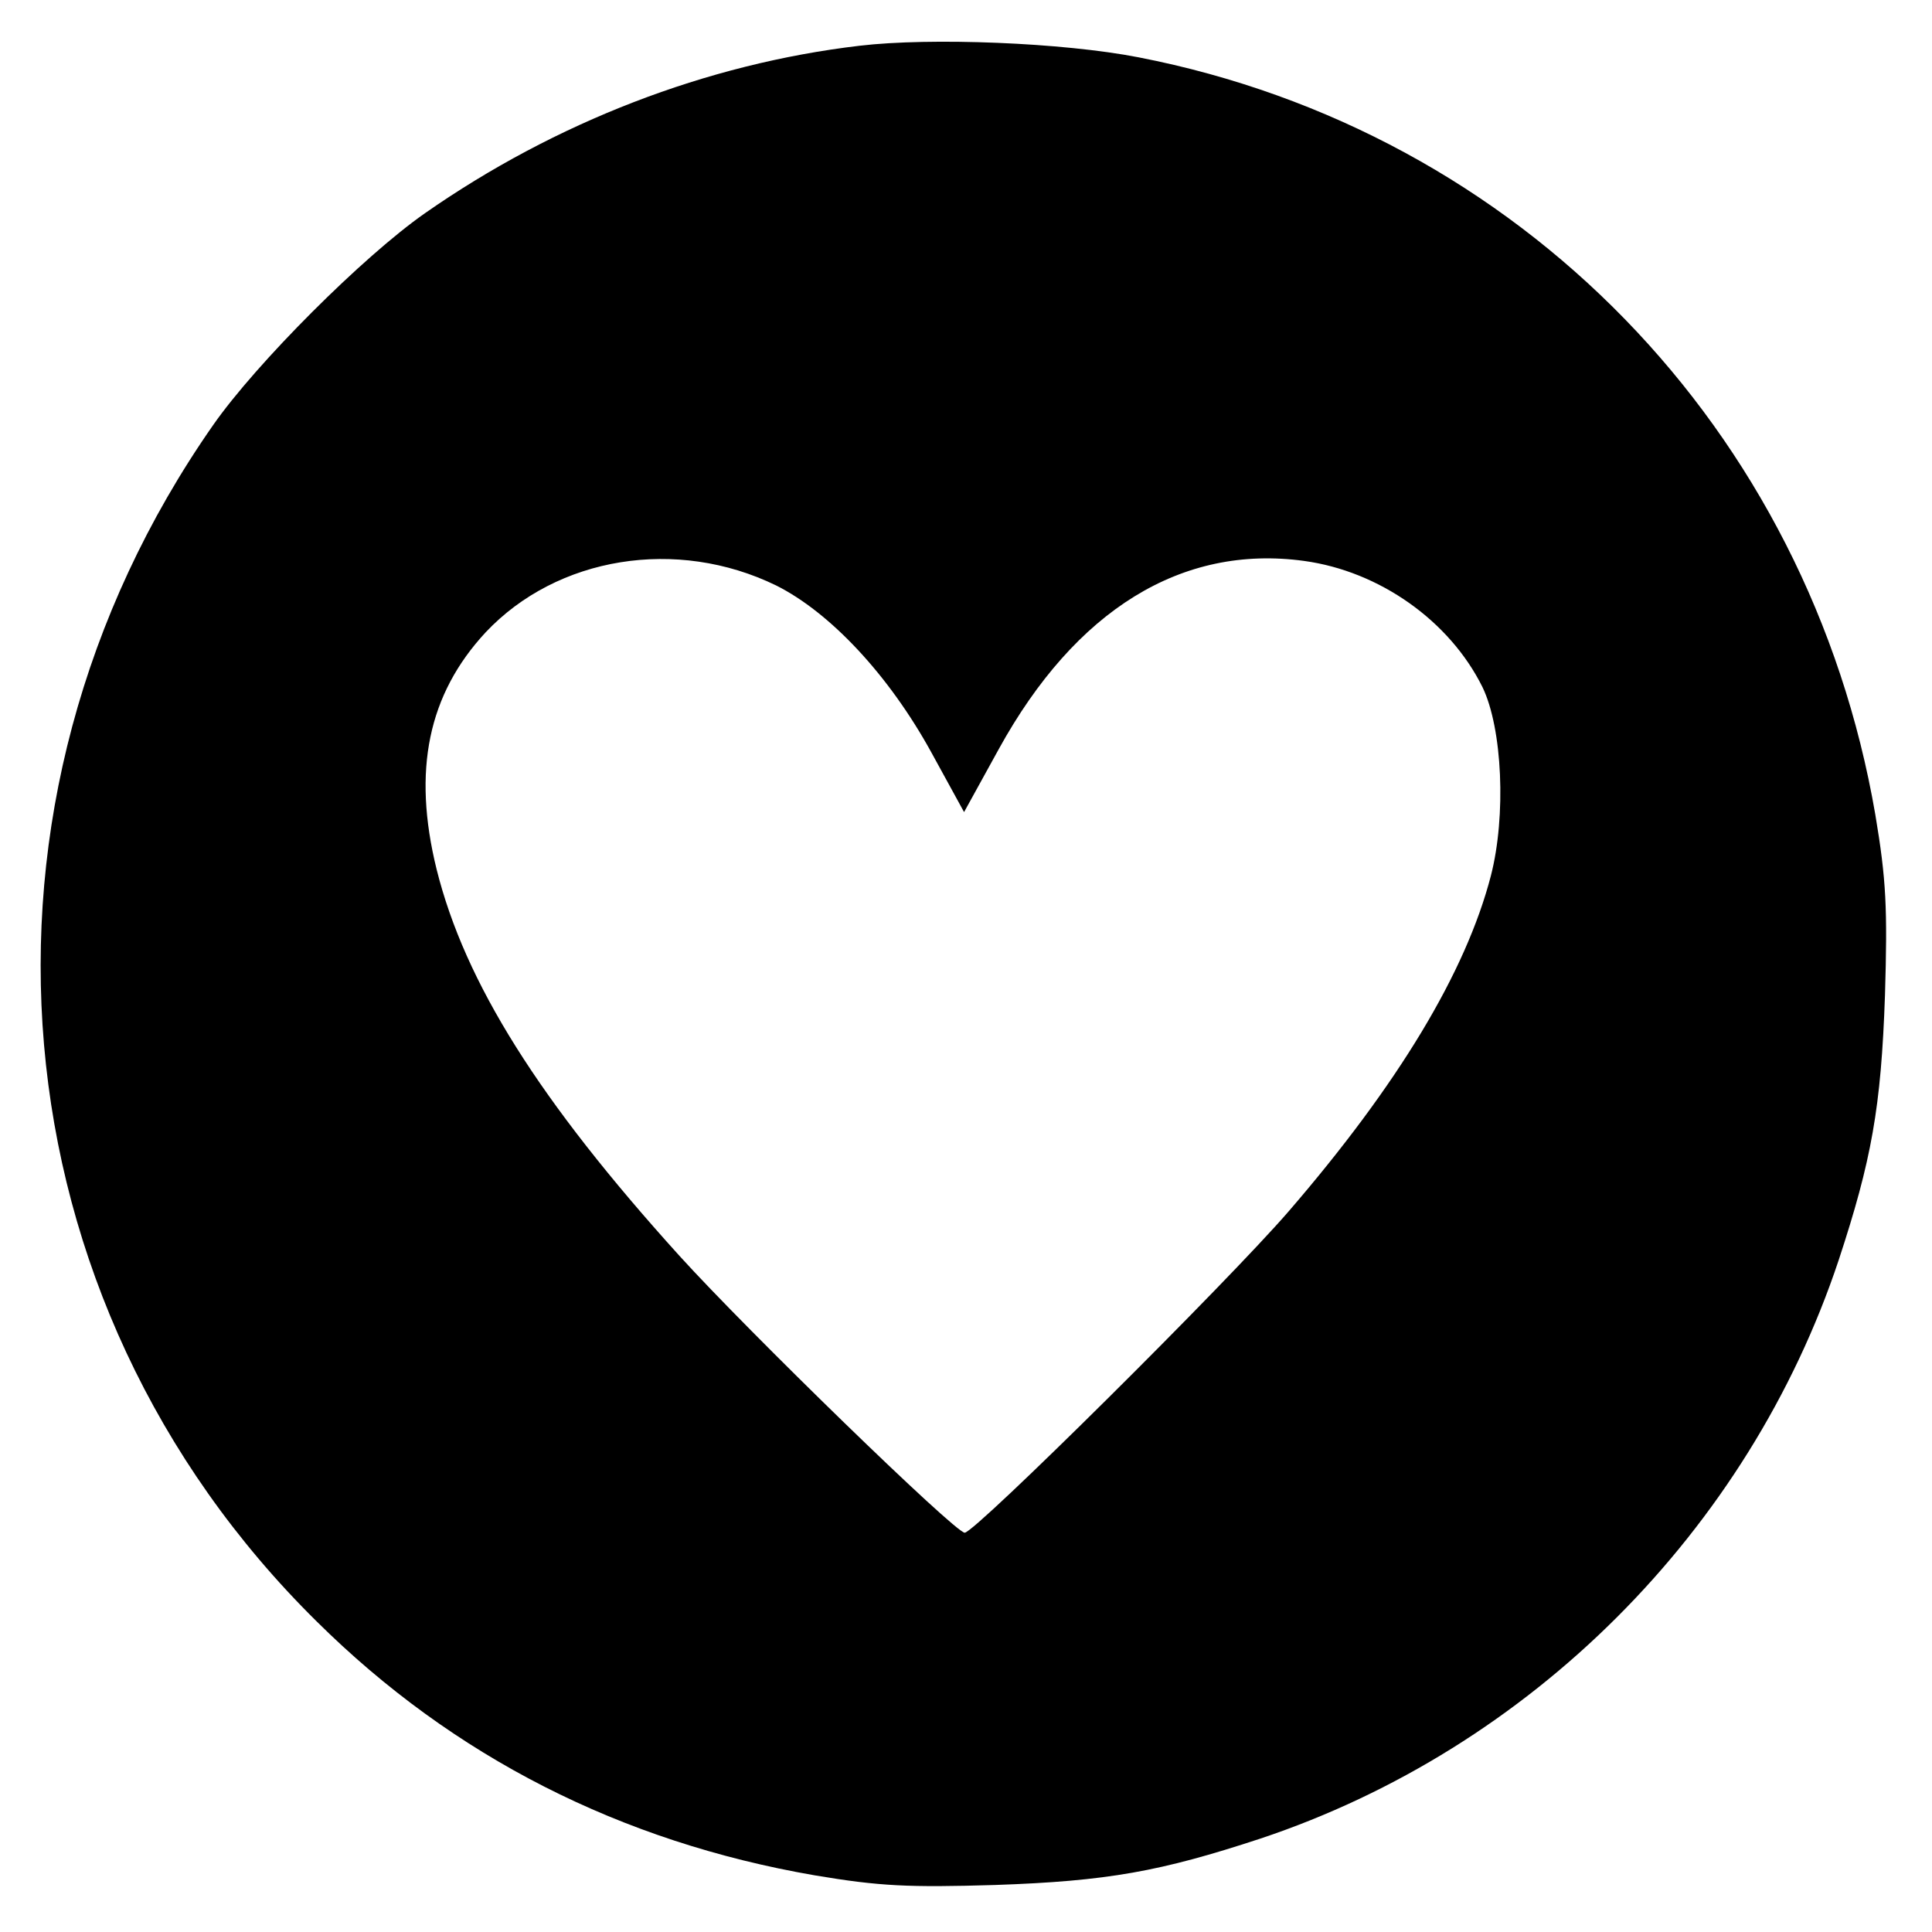
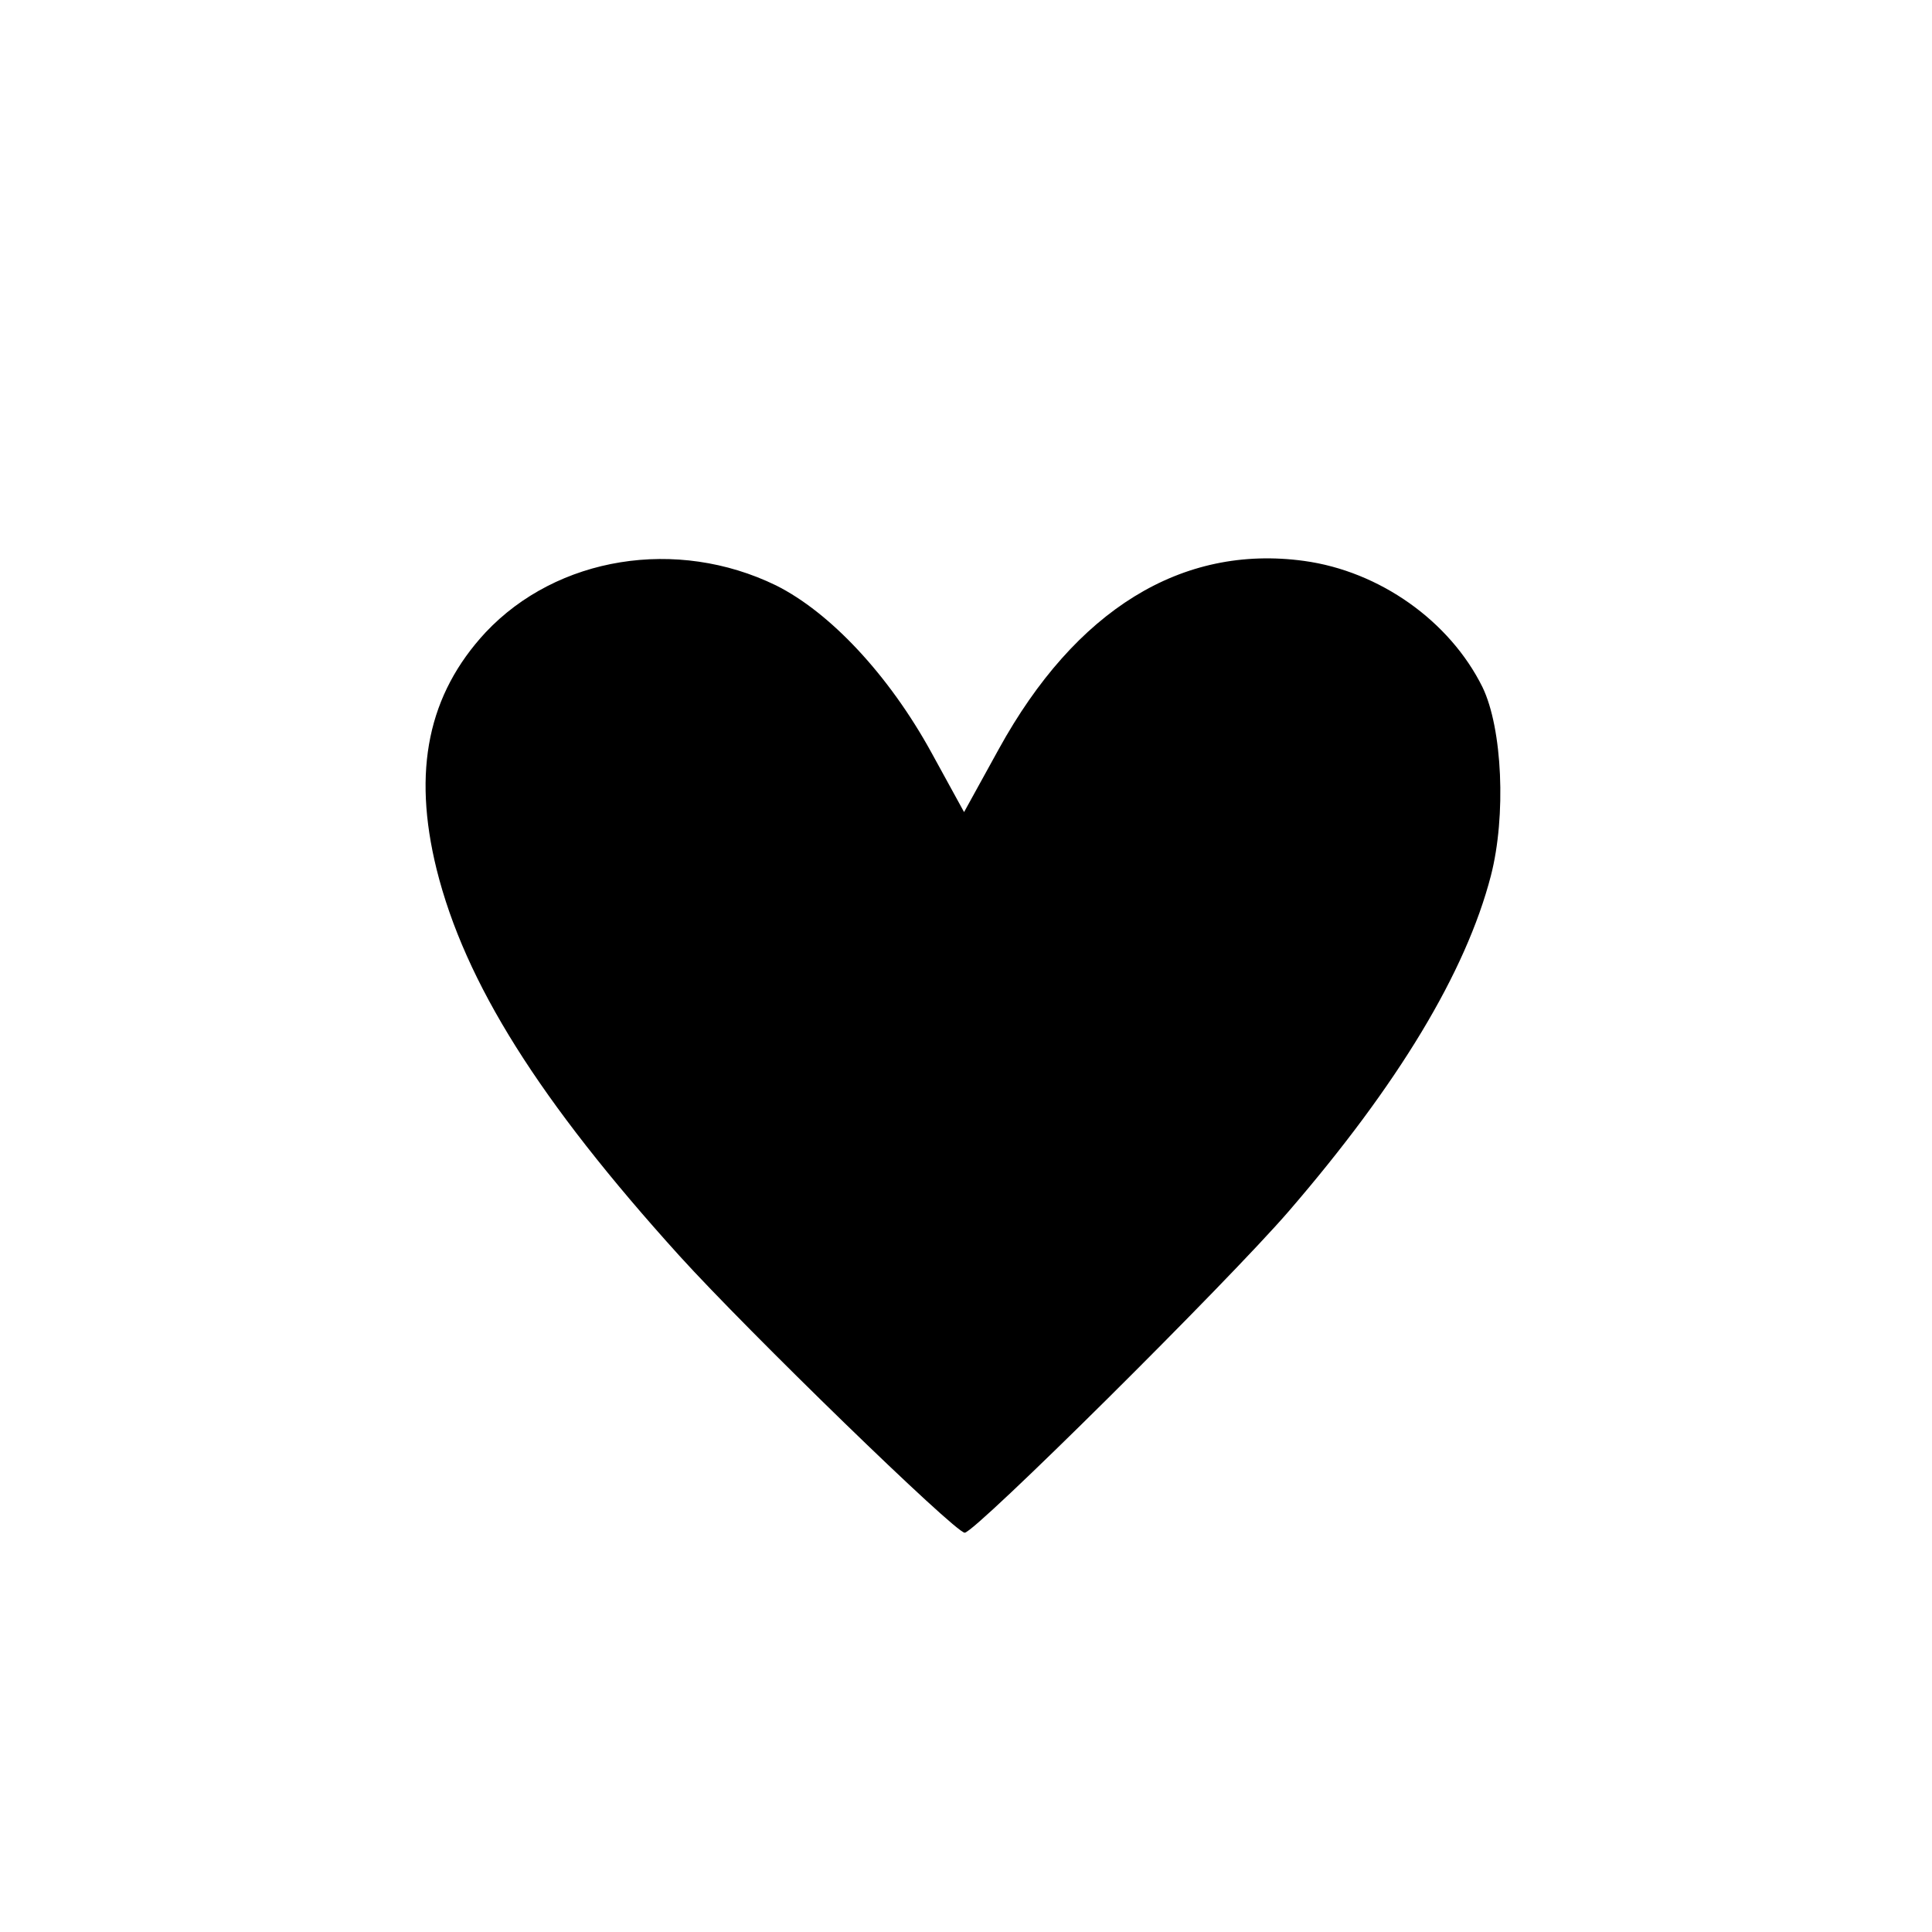
<svg xmlns="http://www.w3.org/2000/svg" version="1.0" width="300pt" height="300pt" viewBox="0 0 300 300" preserveAspectRatio="xMidYMid meet">
  <g transform="translate(0,300) scale(0.1,-0.1)" fill="#000000" stroke="none">
-     <path d="M1335 2929 c-238 -28 -473 -119 -675 -260 -96 -67 -262 -233 -329 -329 -410 -587 -344 -1360 161 -1858 212 -210 472 -342 773 -394 101 -17 146 -19 280 -15 175 6 257 21 412 72 420 140 758 478 898 898 51 155 66 237 72 412 4 134 2 179 -15 280 -103 599 -553 1061 -1144 1176 -118 23 -323 31 -433 18z m-130 -838 c84 -42 175 -139 241 -259 l51 -93 54 98 c119 216 284 318 474 292 117 -16 226 -93 277 -196 31 -64 37 -200 13 -293 -39 -150 -144 -324 -314 -521 -95 -110 -487 -499 -503 -499 -15 0 -336 312 -443 430 -218 241 -333 424 -377 600 -38 154 -13 272 76 368 111 118 297 148 451 73z" />
+     <path d="M1335 2929 z m-130 -838 c84 -42 175 -139 241 -259 l51 -93 54 98 c119 216 284 318 474 292 117 -16 226 -93 277 -196 31 -64 37 -200 13 -293 -39 -150 -144 -324 -314 -521 -95 -110 -487 -499 -503 -499 -15 0 -336 312 -443 430 -218 241 -333 424 -377 600 -38 154 -13 272 76 368 111 118 297 148 451 73z" />
  </g>
</svg>